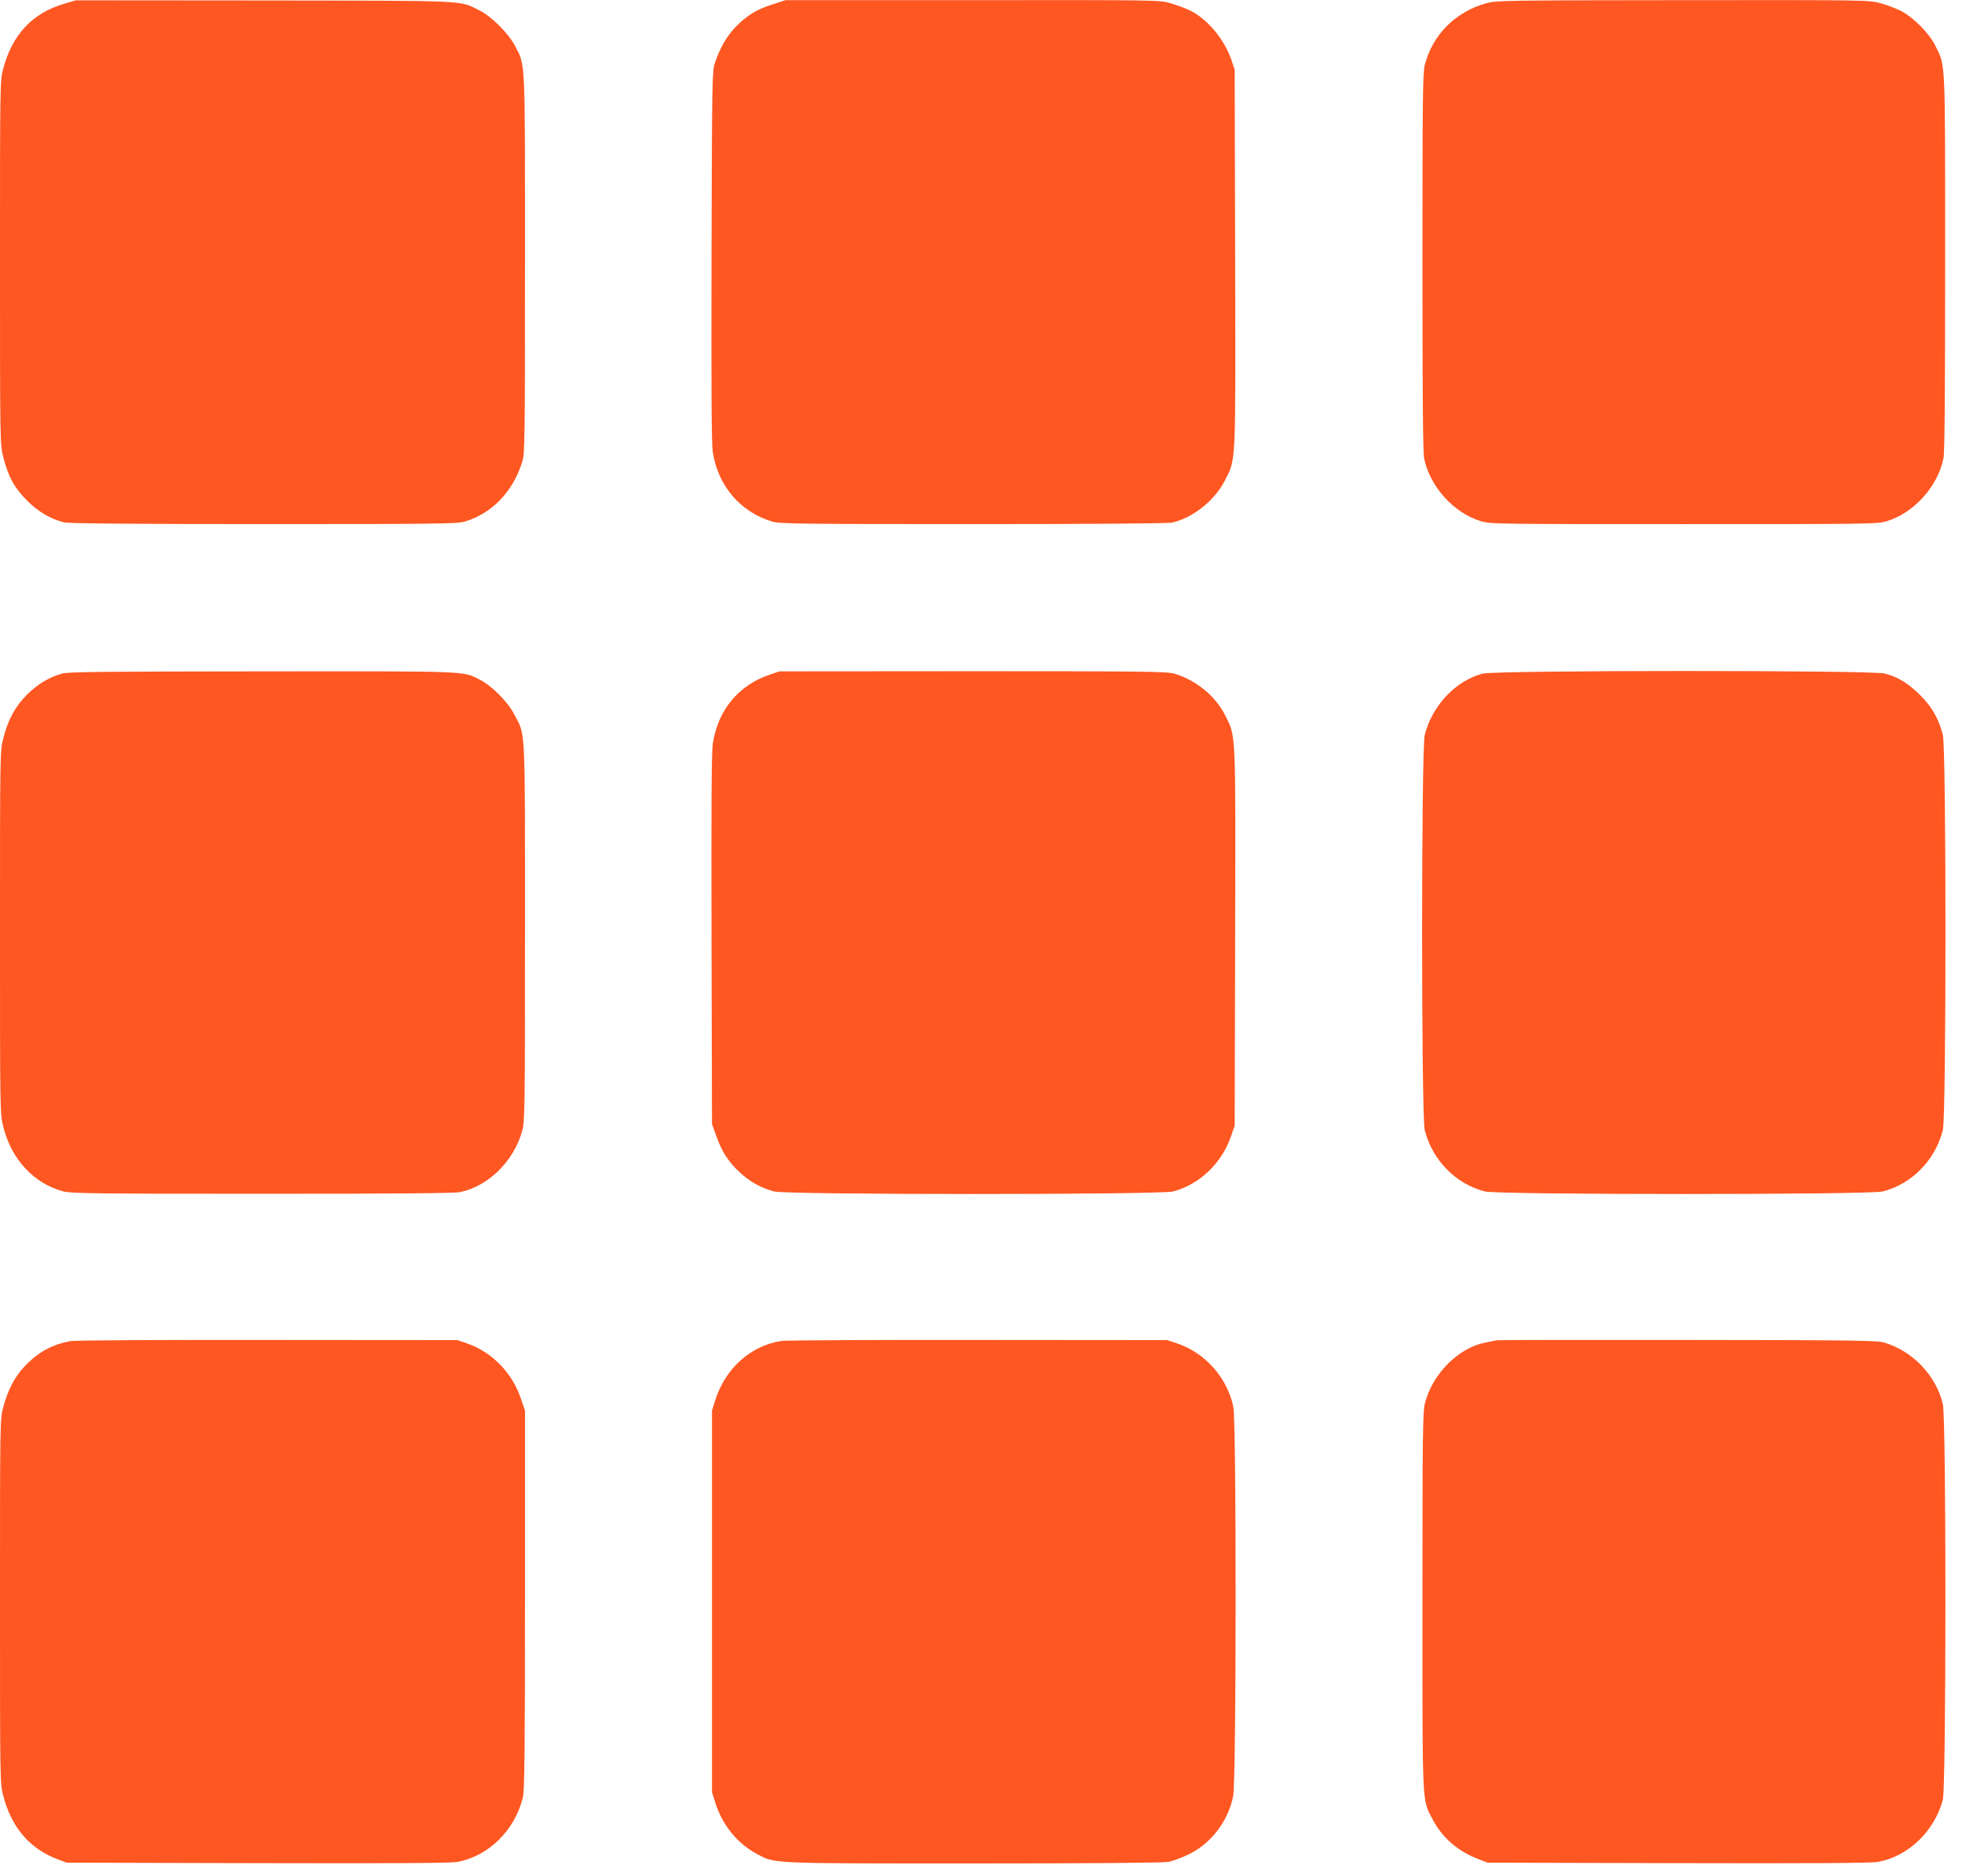
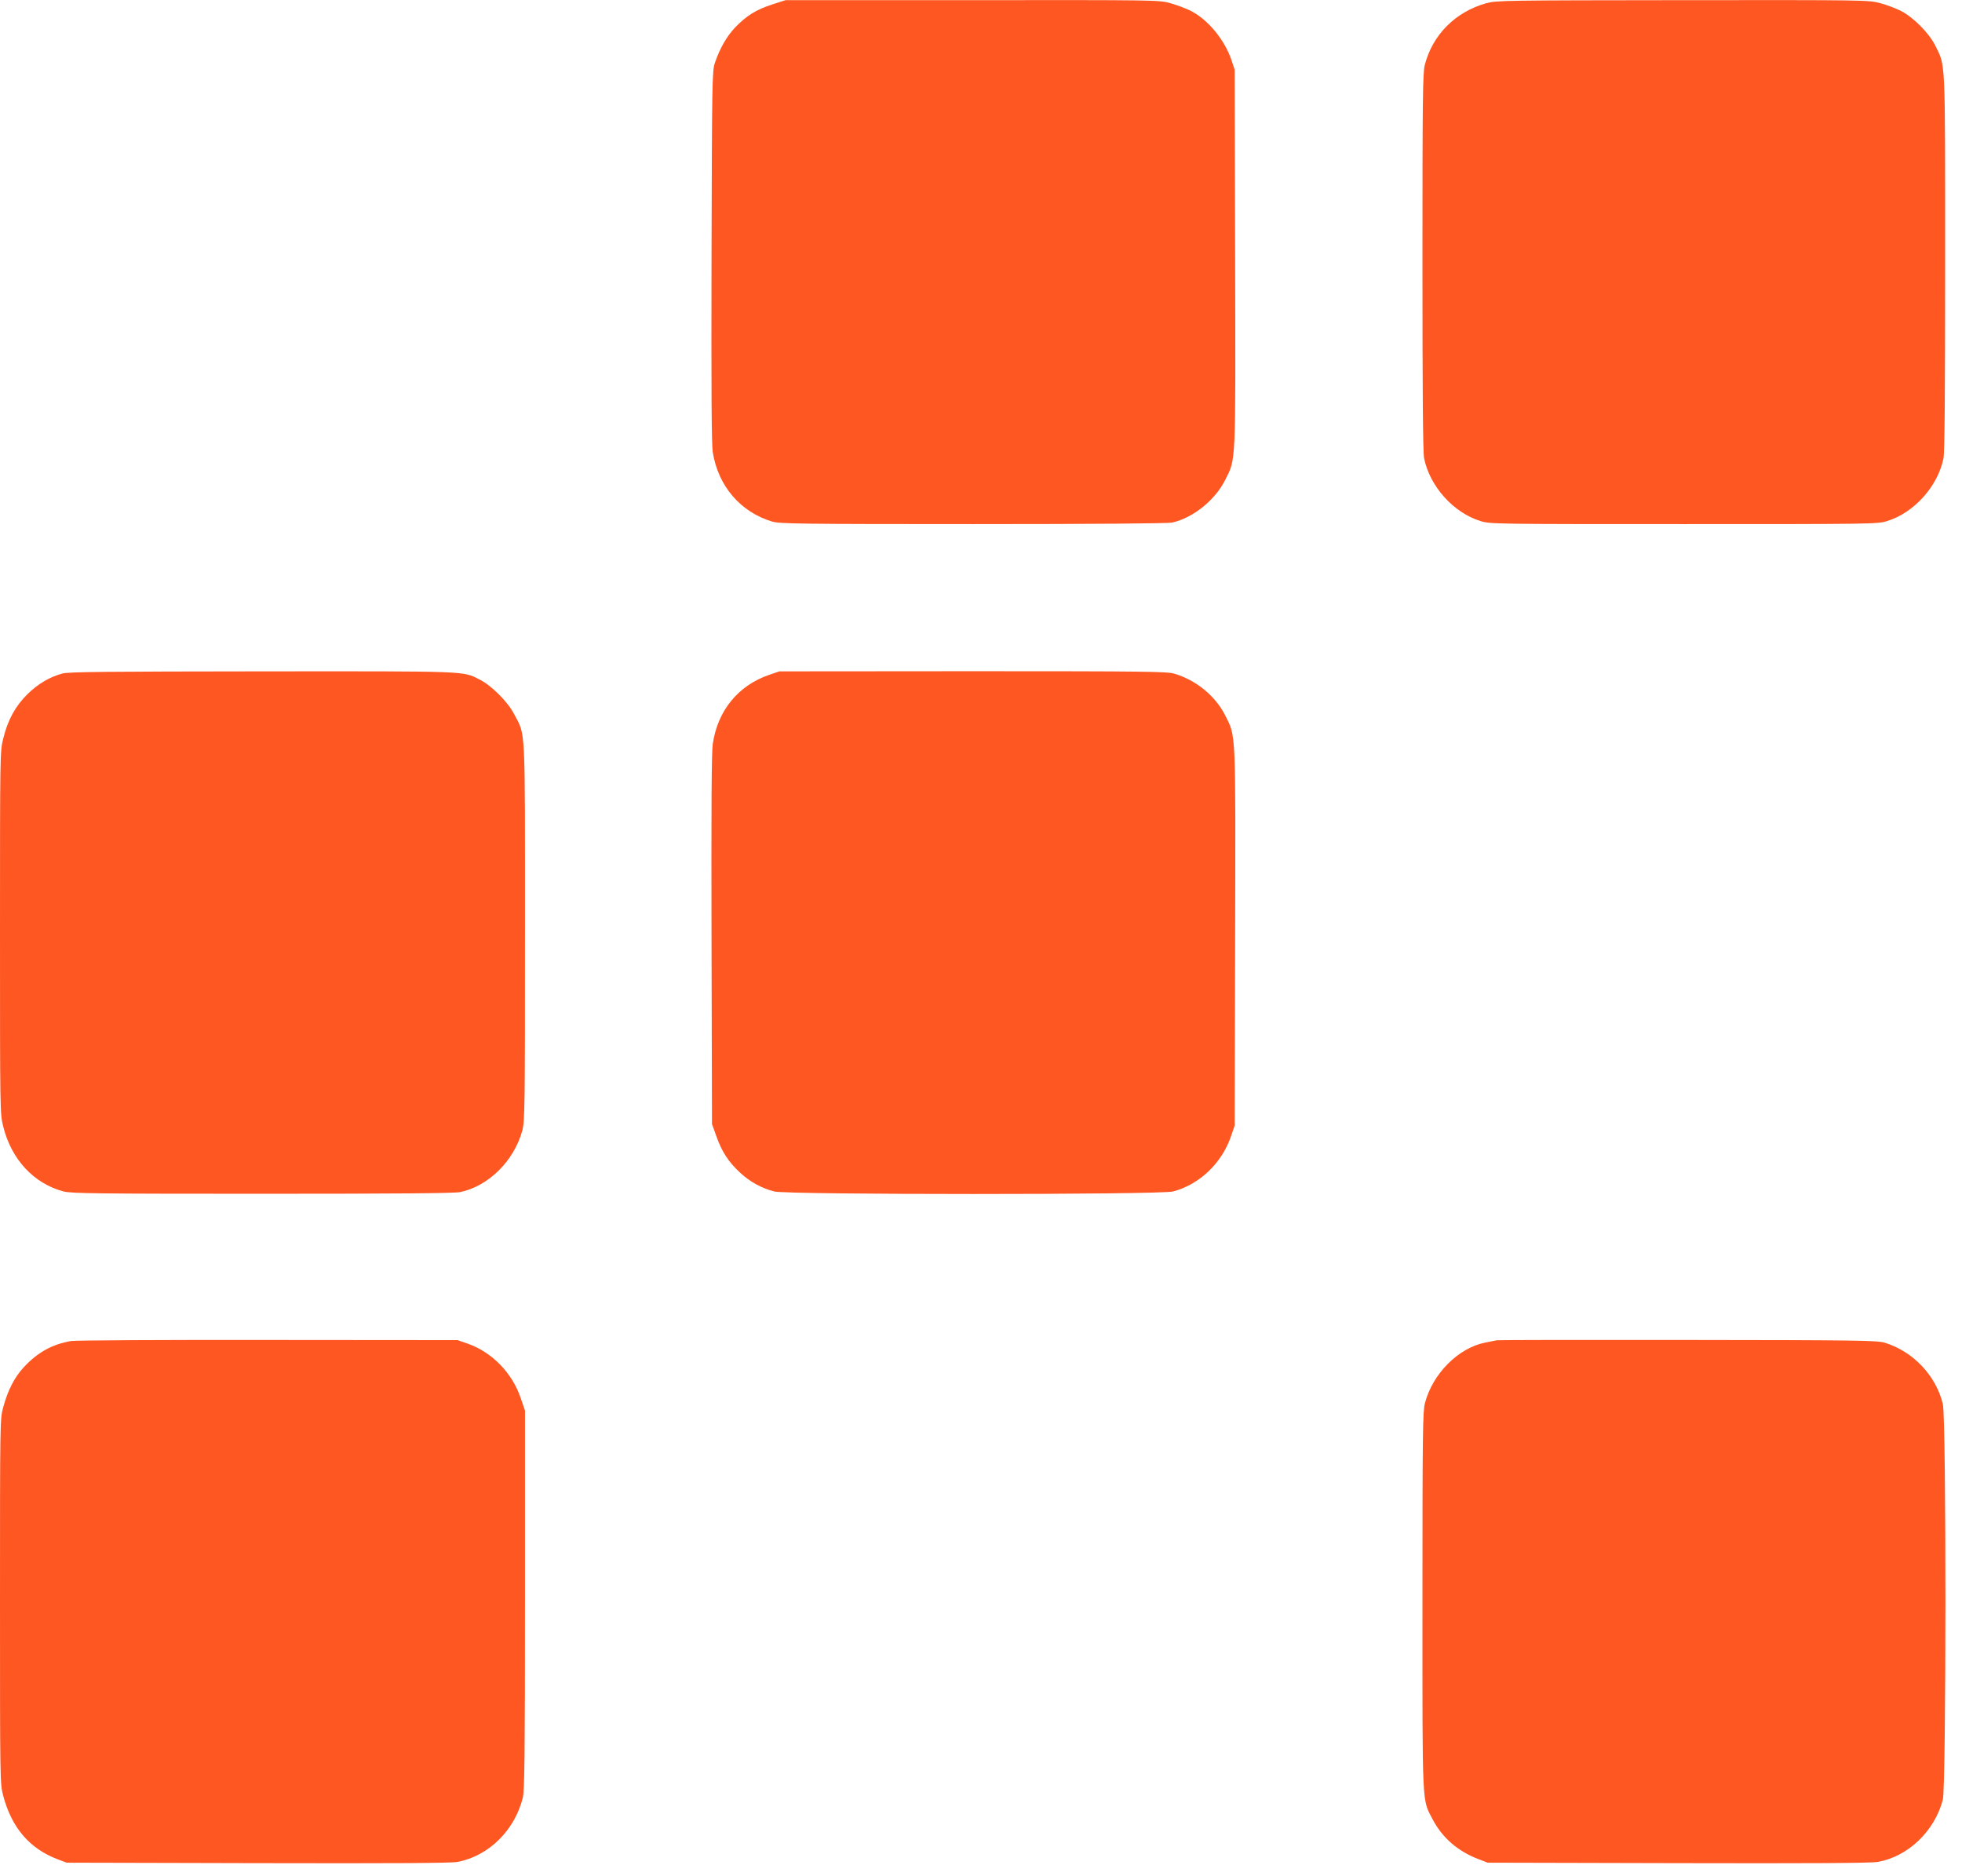
<svg xmlns="http://www.w3.org/2000/svg" version="1.0" width="1280pt" height="1224pt" viewBox="0 0 1280 1224" preserveAspectRatio="xMidYMid meet">
  <g transform="translate(0,1224) scale(0.1,-0.1)" fill="#ff5722" stroke="none">
-     <path d="M420 12216 c-209 -61 -341 -202 -400 -428 -20 -76 -20 -105 -20 -1261 0 -1165 0 -1186 21 -1268 31 -126 73 -203 154 -284 73 -74 160 -125 245 -144 30 -7 471 -11 1301 -11 1120 0 1261 2 1310 16 177 52 316 196 376 390 17 56 18 124 18 1294 0 1373 4 1287 -67 1424 -42 79 -155 192 -230 228 -137 67 -45 63 -1403 65 l-1230 1 -75 -22z" />
    <path d="M5038 12211 c-105 -34 -167 -73 -241 -149 -57 -60 -101 -138 -133 -232 -18 -52 -19 -118 -22 -1260 -2 -882 0 -1225 8 -1280 35 -222 181 -392 389 -454 49 -14 185 -16 1310 -16 796 0 1272 4 1299 10 137 32 279 146 345 278 71 143 68 76 65 1447 l-3 1230 -22 66 c-46 133 -155 264 -268 320 -33 16 -93 38 -132 49 -71 20 -103 20 -1290 19 l-1218 0 -87 -28z" />
    <path d="M9696 12219 c-202 -57 -351 -207 -401 -404 -13 -51 -15 -222 -15 -1287 0 -851 3 -1243 11 -1280 38 -183 192 -354 367 -408 63 -20 95 -20 1327 -20 1232 0 1264 0 1327 20 175 54 329 225 367 408 8 37 11 429 11 1280 0 1353 3 1276 -63 1412 -40 82 -141 184 -222 227 -33 17 -95 41 -137 52 -77 21 -94 21 -1290 20 -1166 -1 -1216 -2 -1282 -20z" />
    <path d="M407 7845 c-84 -23 -160 -68 -228 -135 -78 -77 -128 -167 -158 -290 -21 -81 -21 -104 -21 -1265 0 -1164 0 -1184 21 -1266 53 -215 200 -373 394 -424 52 -13 218 -15 1297 -15 862 0 1253 3 1290 11 184 38 351 203 405 400 17 60 18 150 18 1299 0 1382 5 1274 -72 1422 -41 79 -146 184 -223 223 -113 57 -55 55 -1420 54 -1008 -1 -1264 -3 -1303 -14z" />
    <path d="M5020 7837 c-205 -70 -338 -234 -370 -452 -8 -57 -10 -419 -8 -1280 l3 -1200 28 -78 c36 -102 79 -169 155 -239 66 -61 139 -101 223 -123 82 -22 2518 -22 2602 0 172 45 319 185 379 363 l23 67 3 1230 c3 1370 6 1304 -65 1447 -64 127 -190 230 -332 272 -49 14 -190 16 -1315 16 l-1261 -1 -65 -22z" />
-     <path d="M9671 7844 c-175 -47 -327 -208 -376 -399 -23 -89 -23 -2490 0 -2580 50 -196 202 -351 392 -400 86 -22 2510 -22 2596 0 190 49 342 204 392 400 23 90 23 2491 0 2580 -27 105 -72 184 -149 260 -79 78 -143 117 -231 140 -86 22 -2540 22 -2624 -1z" />
    <path d="M463 3489 c-122 -21 -218 -74 -307 -170 -62 -67 -104 -149 -135 -262 -21 -76 -21 -89 -21 -1267 0 -1170 0 -1192 21 -1268 55 -209 172 -345 355 -415 l59 -22 1245 -3 c894 -2 1262 0 1305 8 204 39 373 206 426 420 11 45 14 283 14 1290 l0 1235 -28 82 c-55 163 -186 298 -343 354 l-69 24 -1235 1 c-679 1 -1258 -2 -1287 -7z" />
-     <path d="M5099 3490 c-201 -31 -365 -177 -432 -385 l-22 -70 0 -1245 0 -1245 22 -70 c46 -145 144 -265 269 -332 122 -65 64 -63 1410 -63 767 0 1241 4 1275 10 30 5 90 28 135 50 146 71 255 214 289 378 21 99 22 2444 1 2543 -40 189 -183 350 -365 412 l-66 22 -1230 1 c-676 1 -1255 -2 -1286 -6z" />
    <path d="M9765 3494 c-11 -2 -45 -9 -75 -15 -177 -35 -344 -204 -394 -396 -14 -54 -16 -205 -16 -1293 0 -1370 -4 -1287 68 -1425 62 -118 165 -207 298 -257 l59 -23 1240 -3 c871 -2 1259 0 1305 8 197 34 371 200 425 406 22 86 23 2486 0 2582 -44 184 -193 343 -379 400 -45 15 -186 17 -1281 18 -676 1 -1239 0 -1250 -2z" />
  </g>
</svg>